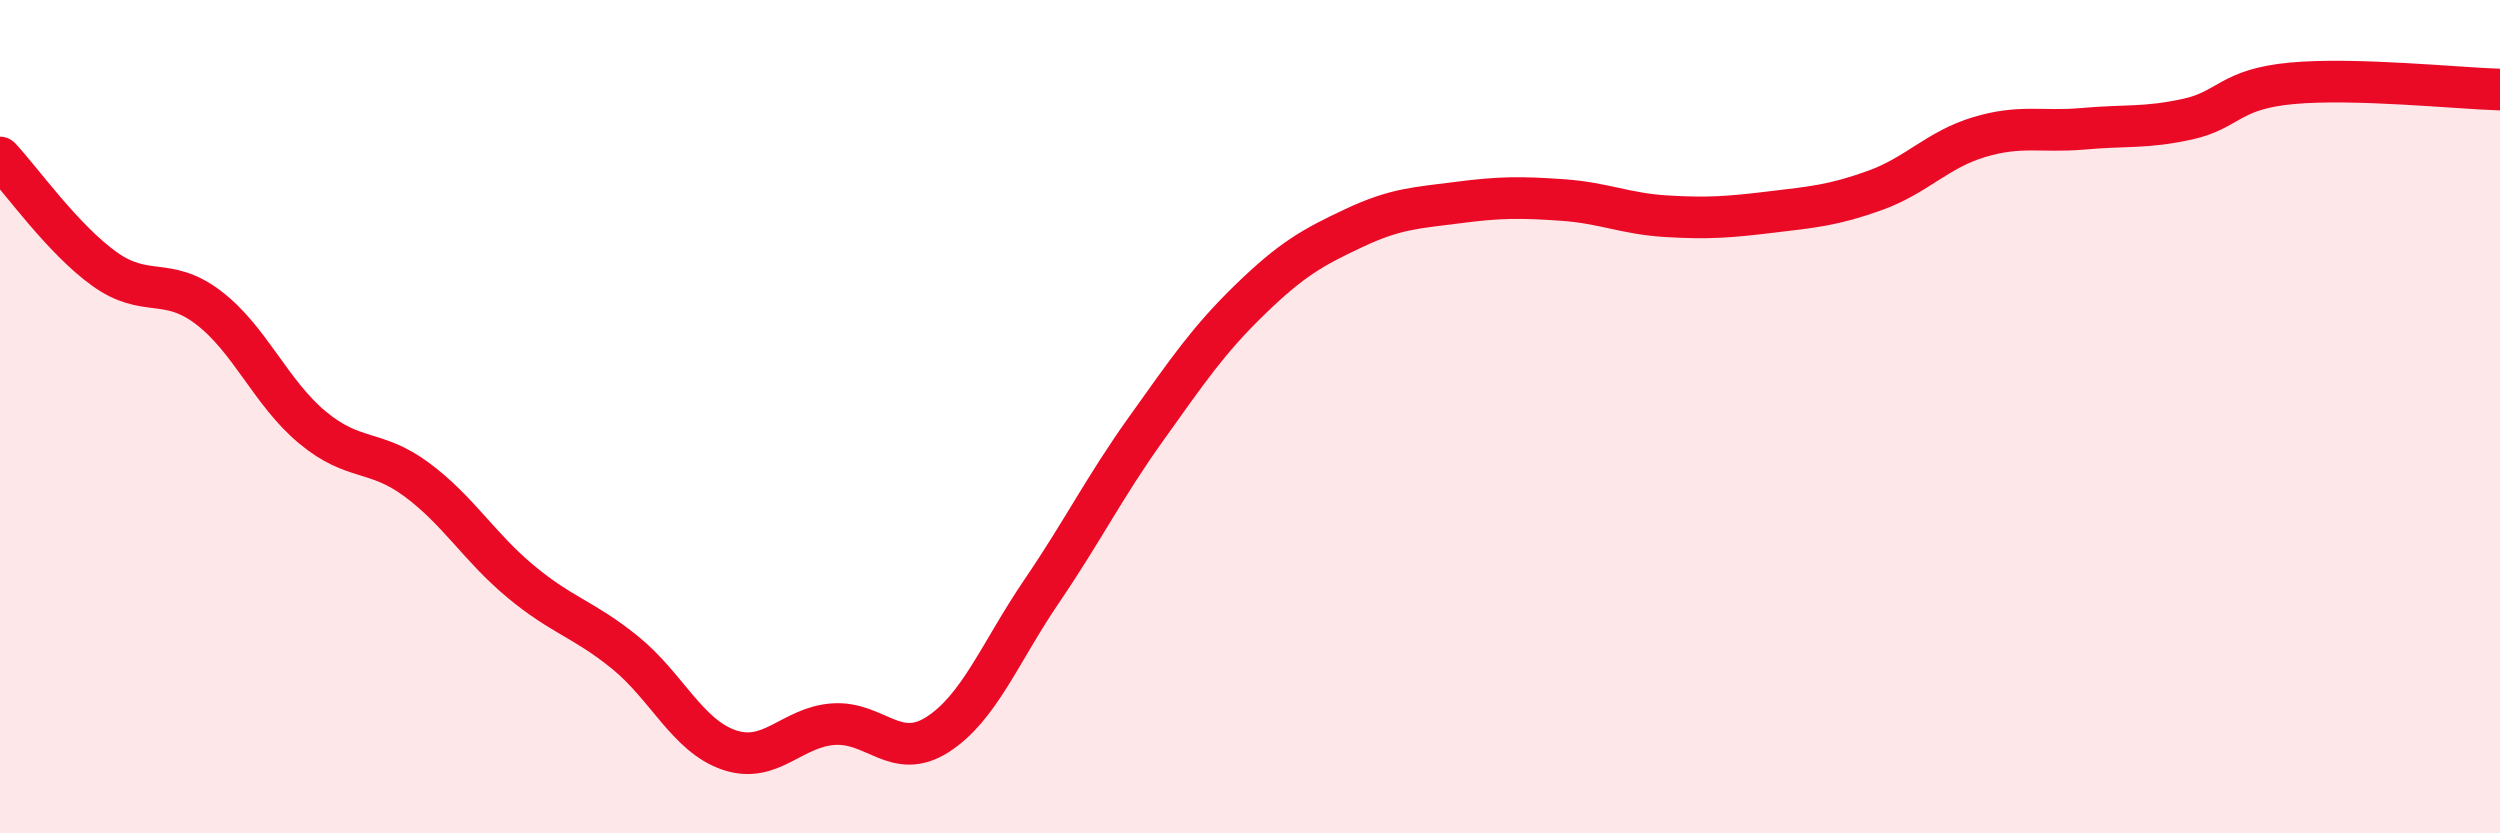
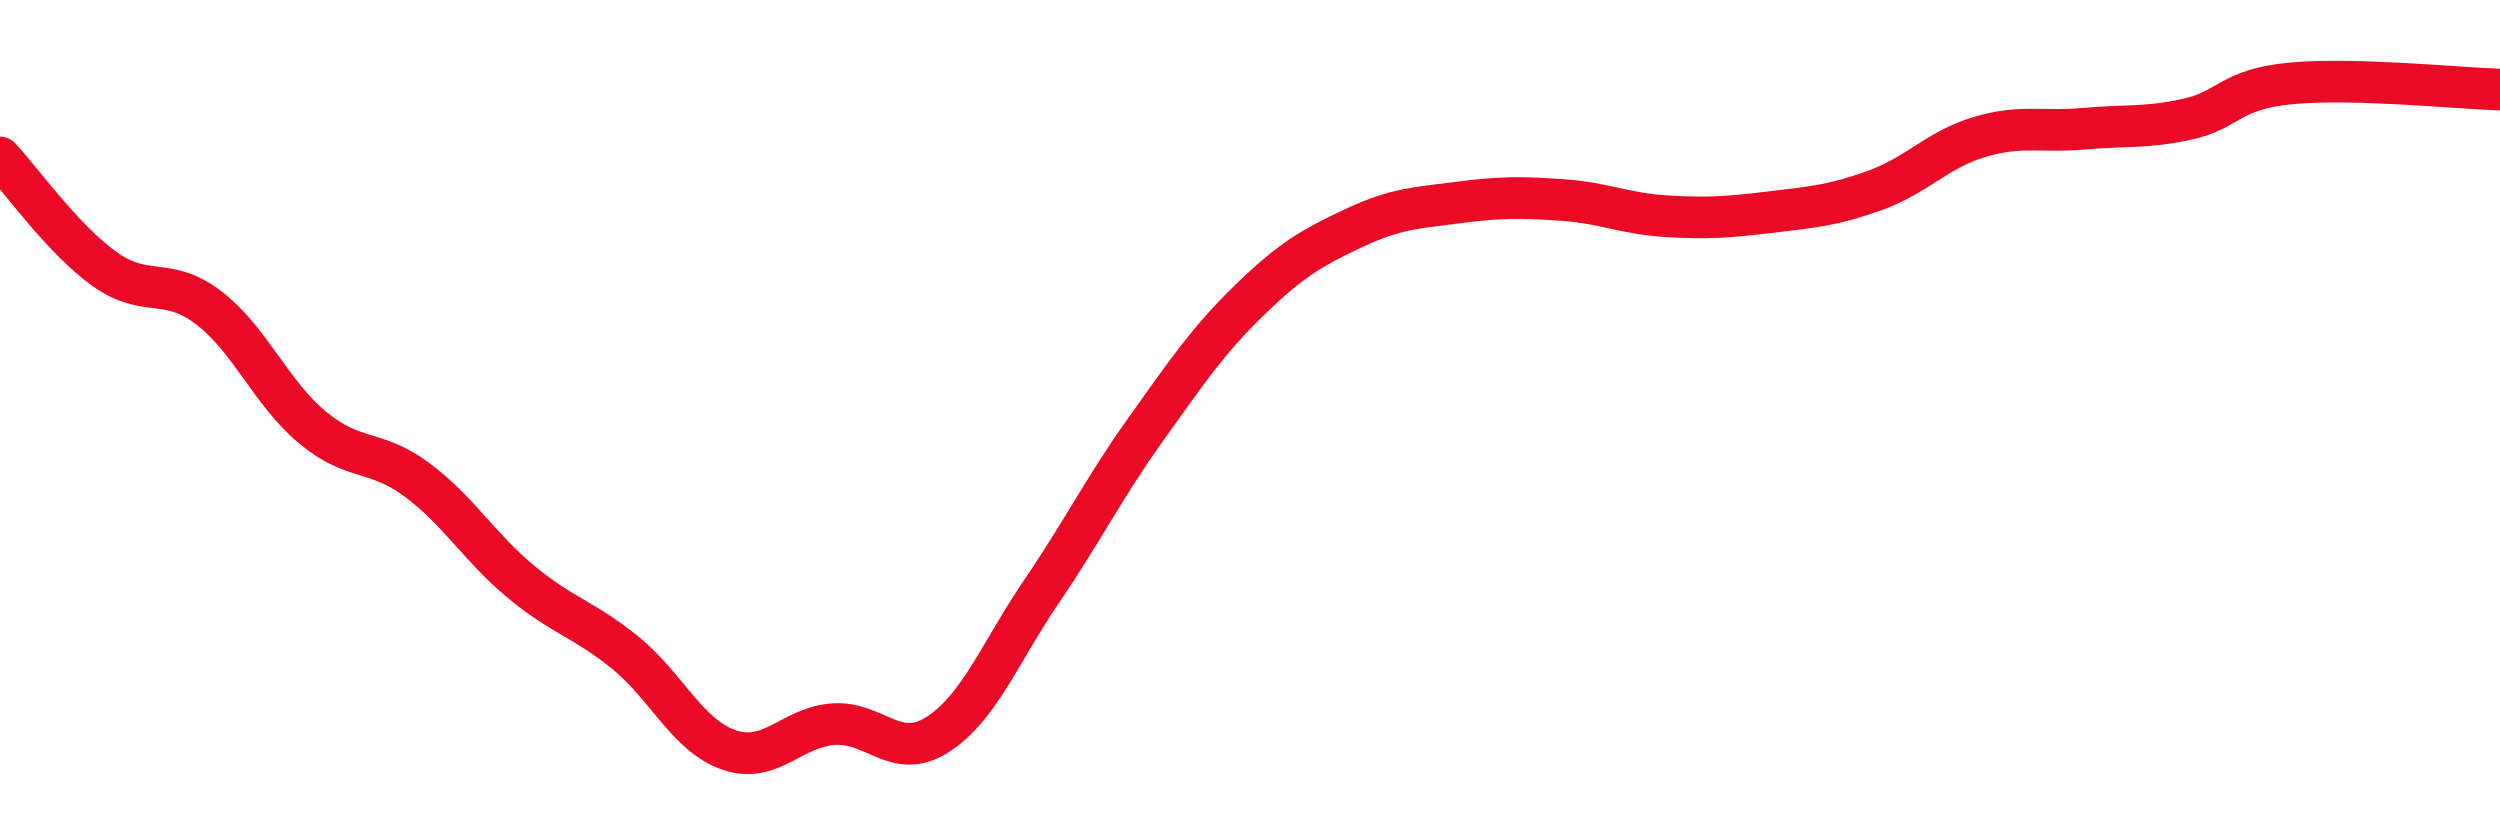
<svg xmlns="http://www.w3.org/2000/svg" width="60" height="20" viewBox="0 0 60 20">
-   <path d="M 0,3.78 C 0.5,4.31 1.5,5.73 2.5,6.45 C 3.5,7.17 4,6.62 5,7.38 C 6,8.14 6.5,9.43 7.5,10.26 C 8.5,11.09 9,10.77 10,11.51 C 11,12.25 11.5,13.13 12.5,13.96 C 13.5,14.79 14,14.85 15,15.66 C 16,16.47 16.5,17.66 17.5,18 C 18.5,18.34 19,17.45 20,17.38 C 21,17.31 21.5,18.27 22.5,17.63 C 23.5,16.99 24,15.66 25,14.19 C 26,12.72 26.5,11.7 27.5,10.3 C 28.5,8.9 29,8.16 30,7.19 C 31,6.22 31.5,5.94 32.5,5.47 C 33.5,5 34,4.99 35,4.86 C 36,4.73 36.5,4.73 37.5,4.8 C 38.5,4.87 39,5.13 40,5.19 C 41,5.25 41.5,5.21 42.5,5.09 C 43.5,4.97 44,4.93 45,4.57 C 46,4.21 46.5,3.59 47.5,3.29 C 48.5,2.99 49,3.18 50,3.09 C 51,3 51.5,3.08 52.5,2.86 C 53.5,2.64 53.5,2.14 55,2 C 56.5,1.86 59,2.12 60,2.15L60 20L0 20Z" fill="#EB0A25" opacity="0.1" stroke-linecap="round" stroke-linejoin="round" />
  <path d="M 0,3.78 C 0.5,4.31 1.5,5.73 2.5,6.45 C 3.5,7.17 4,6.62 5,7.38 C 6,8.14 6.5,9.43 7.5,10.26 C 8.5,11.09 9,10.77 10,11.51 C 11,12.25 11.5,13.13 12.5,13.96 C 13.5,14.79 14,14.85 15,15.66 C 16,16.47 16.5,17.66 17.5,18 C 18.5,18.34 19,17.45 20,17.38 C 21,17.31 21.5,18.27 22.5,17.63 C 23.5,16.99 24,15.66 25,14.19 C 26,12.72 26.5,11.7 27.5,10.3 C 28.5,8.9 29,8.16 30,7.19 C 31,6.22 31.5,5.94 32.5,5.47 C 33.5,5 34,4.99 35,4.86 C 36,4.73 36.5,4.73 37.5,4.8 C 38.5,4.87 39,5.13 40,5.19 C 41,5.25 41.5,5.21 42.5,5.09 C 43.5,4.97 44,4.93 45,4.57 C 46,4.21 46.5,3.59 47.5,3.29 C 48.5,2.99 49,3.18 50,3.09 C 51,3 51.5,3.08 52.5,2.86 C 53.5,2.64 53.5,2.14 55,2 C 56.5,1.86 59,2.12 60,2.15" stroke="#EB0A25" stroke-width="1" fill="none" stroke-linecap="round" stroke-linejoin="round" />
</svg>